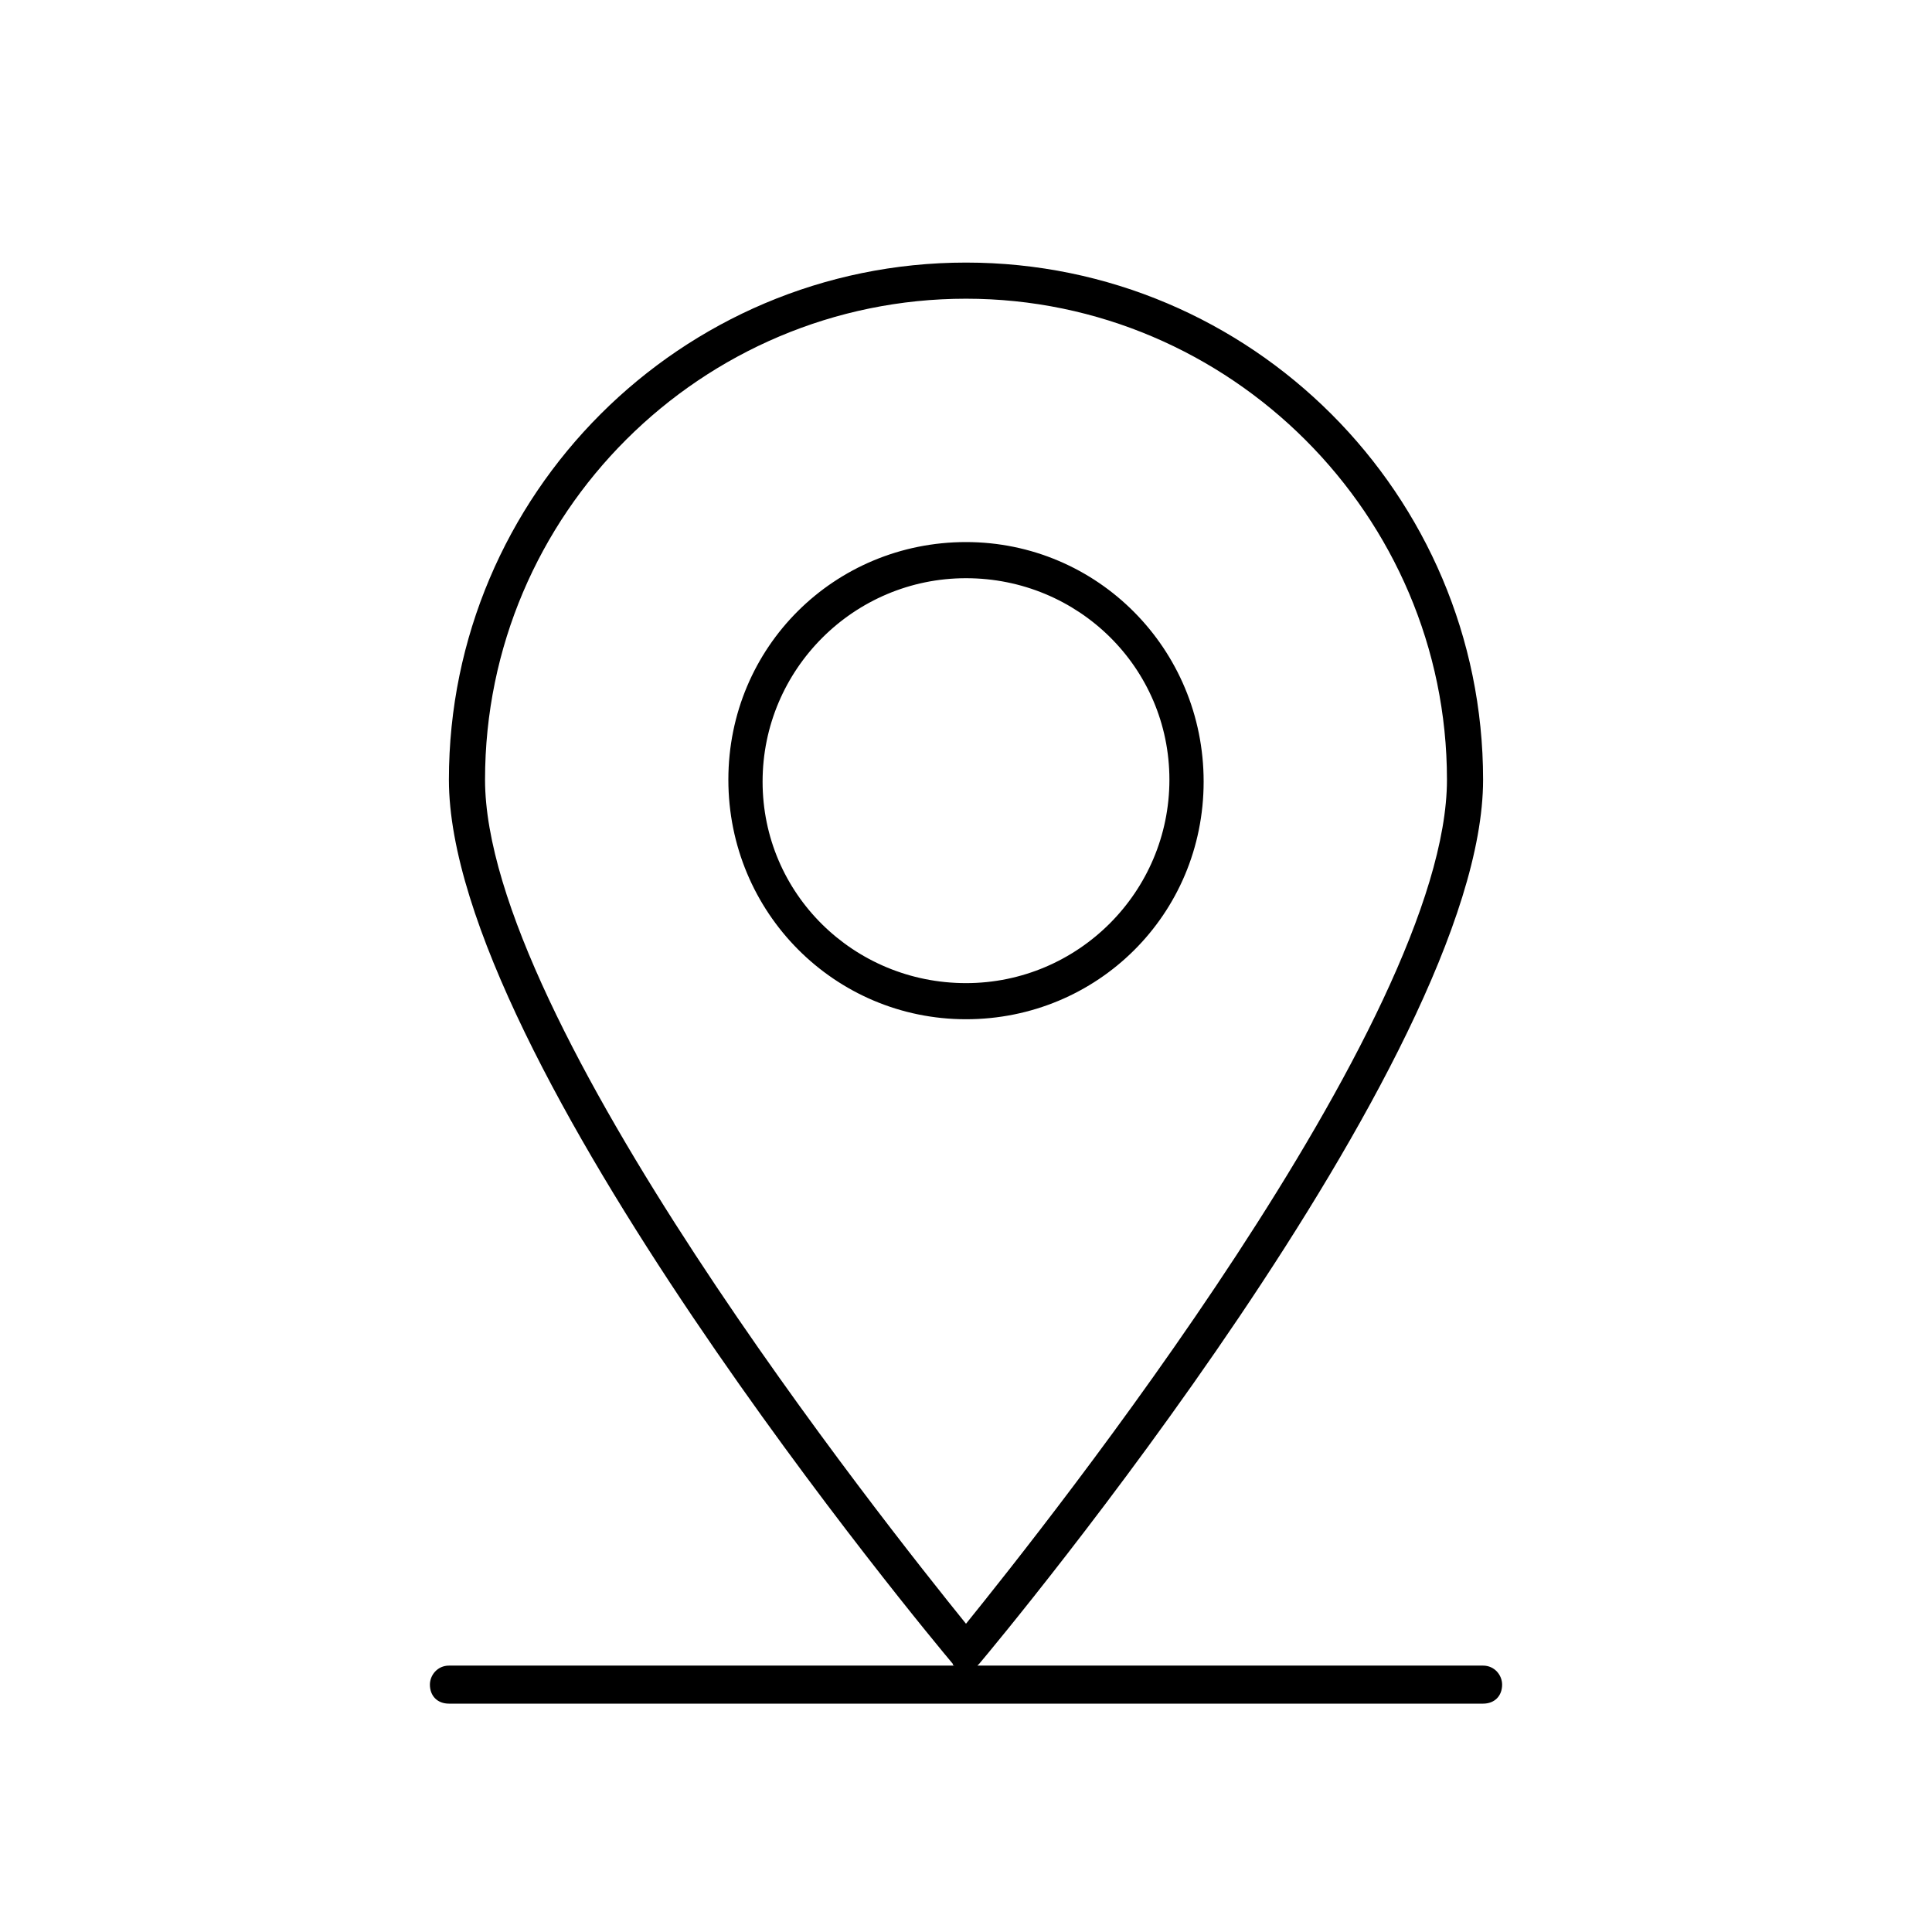
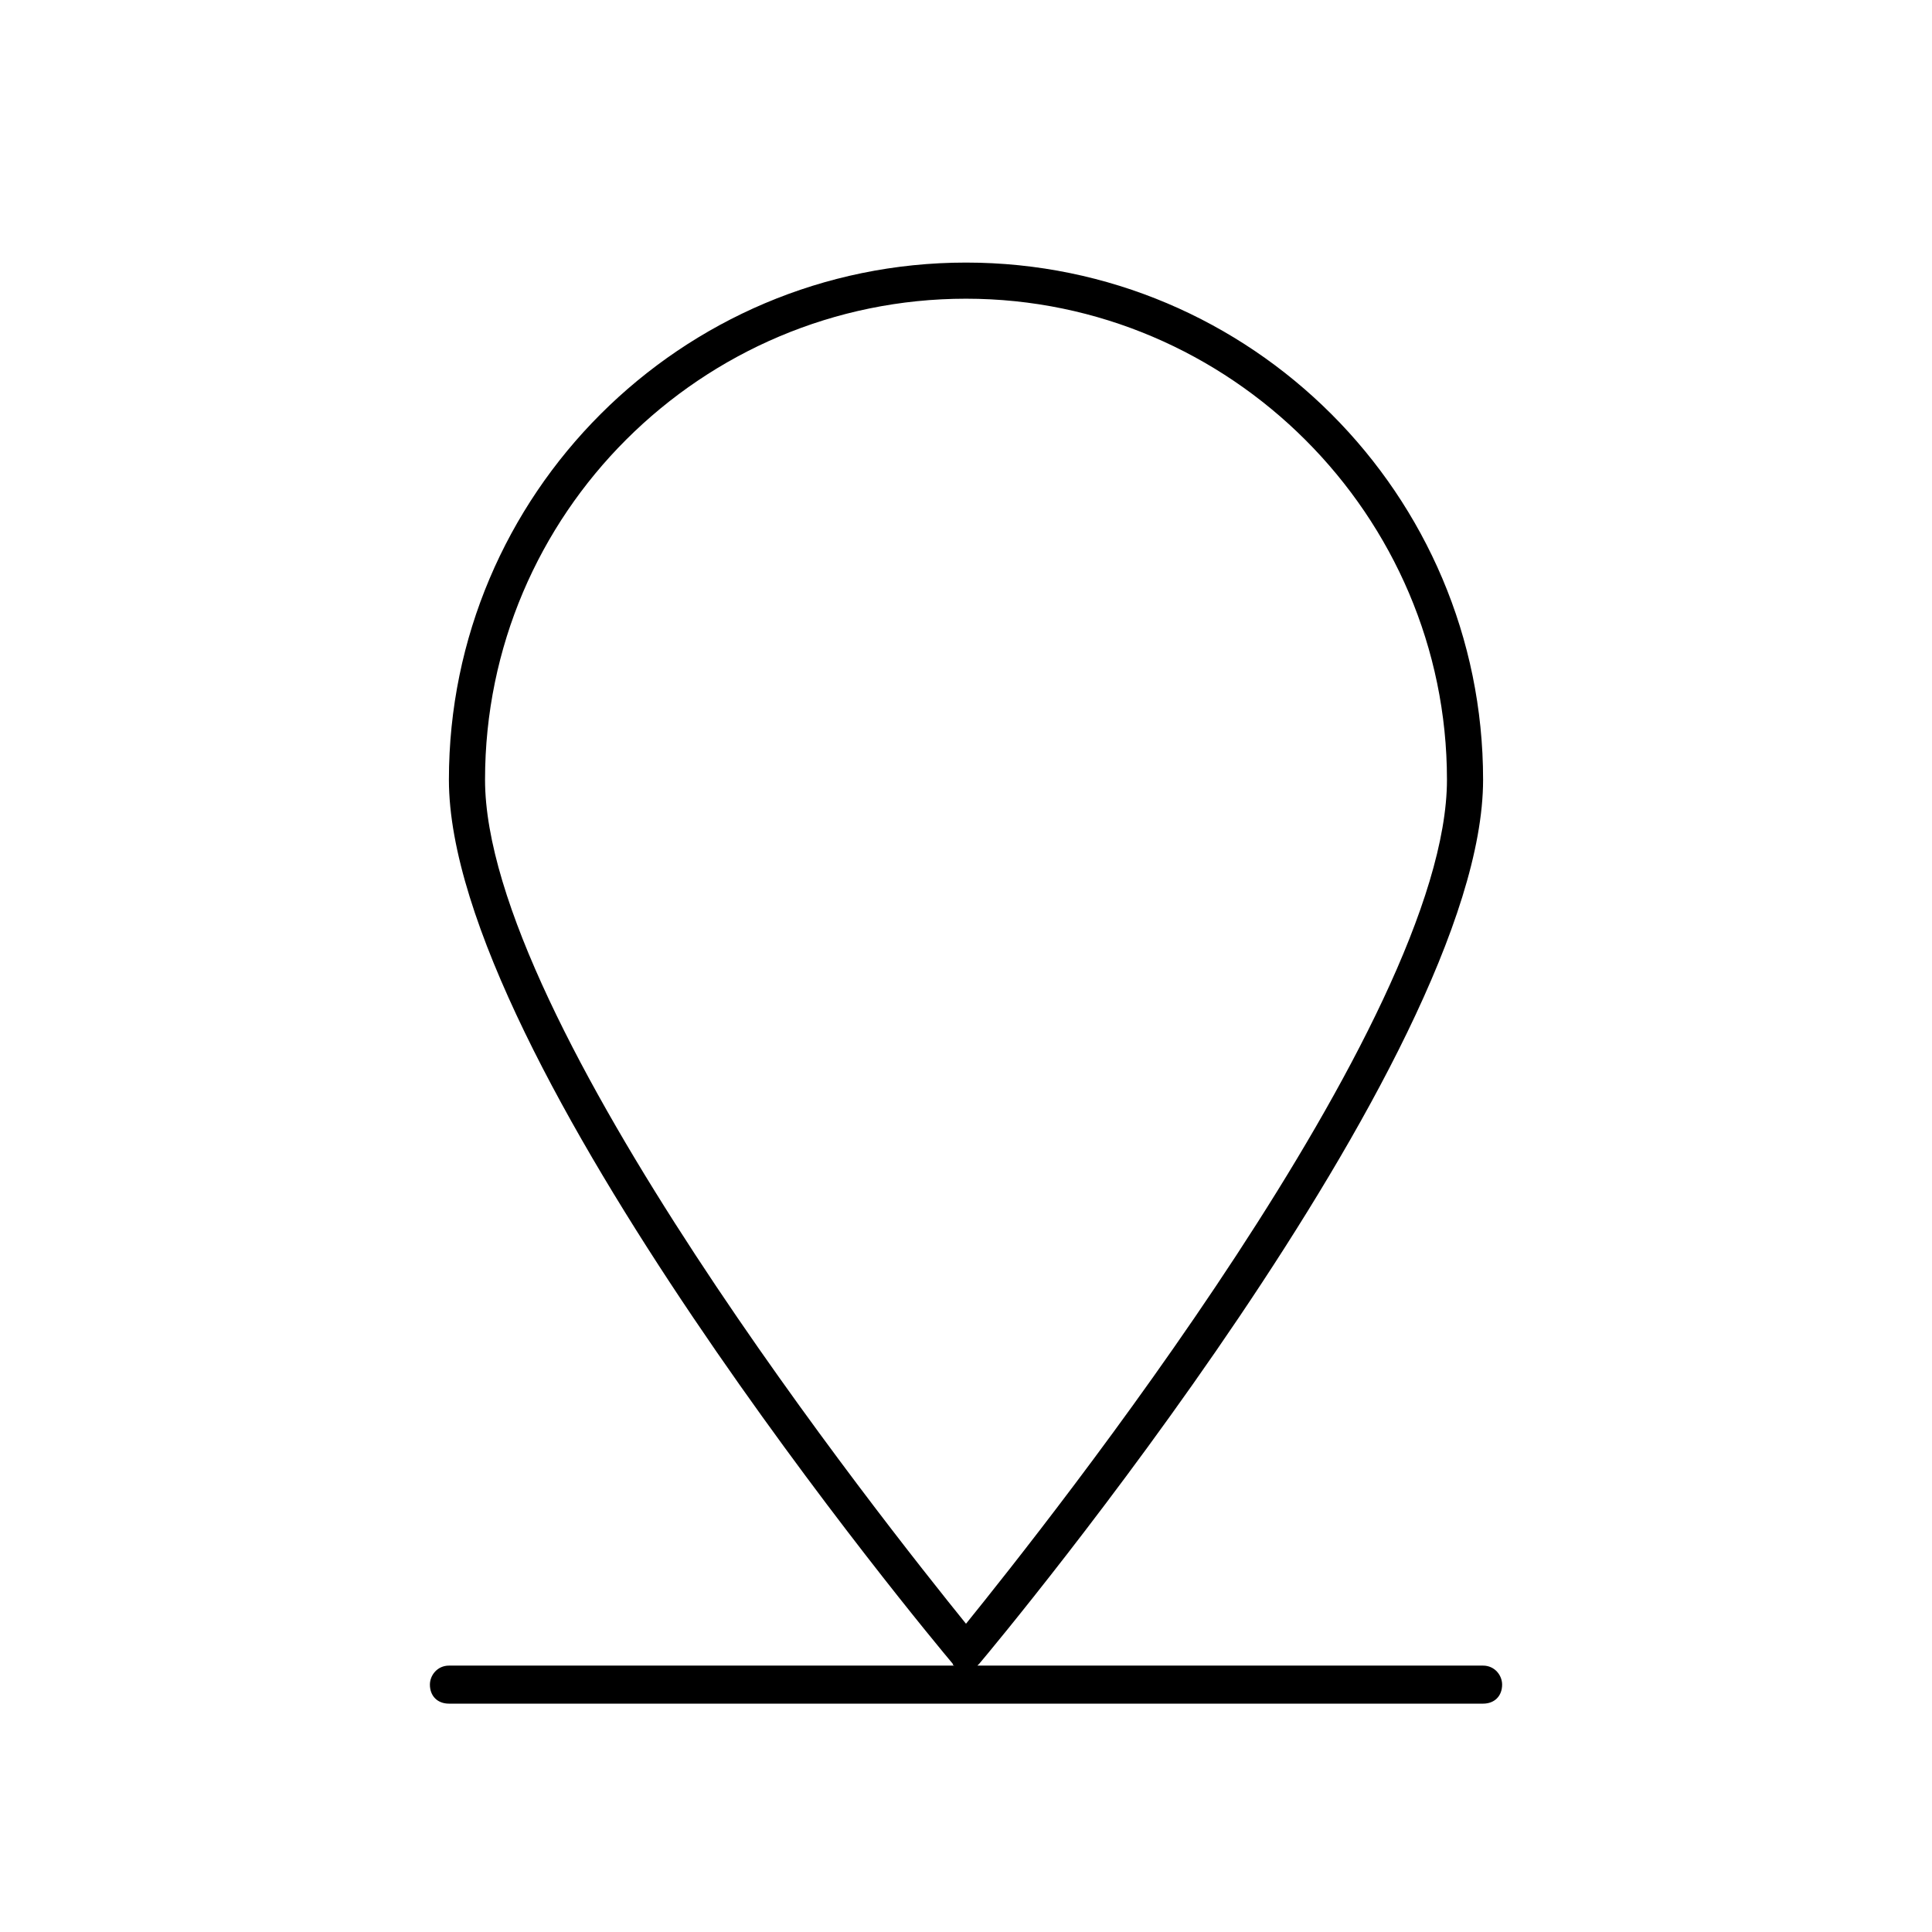
<svg xmlns="http://www.w3.org/2000/svg" fill="#000000" width="800px" height="800px" version="1.1" viewBox="144 144 512 512">
  <g>
-     <path d="m400 414.11c-34.762 0-62.977-28.215-62.977-63.48s28.211-62.977 62.977-62.977c34.762 0 62.977 28.215 62.977 63.48s-28.215 62.977-62.977 62.977zm0-116.88c-29.727 0-53.906 24.184-53.906 53.906-0.004 29.727 24.18 53.402 53.906 53.402s53.906-24.184 53.906-53.906-24.184-53.402-53.906-53.402z" />
    <path d="m537.04 585.4h-134.02l0.504-0.504c5.543-6.551 133.51-160.21 133.51-234.27 0.004-75.574-61.461-137.04-137.03-137.04-75.574 0-137.04 61.465-137.04 137.04 0 74.059 127.97 227.72 133.51 234.27 0 0.504 0.504 0.504 0.504 0.504l-134.01 0.004c-3.023 0-5.039 2.519-5.039 5.039 0 3.023 2.016 5.039 5.039 5.039h274.07c3.023 0 5.039-2.016 5.039-5.039 0-2.523-2.016-5.039-5.039-5.039zm-264.5-234.78c0-70.535 57.434-127.46 127.46-127.46s127.46 57.434 127.46 127.46c0 63.984-106.3 197.49-127.46 223.69-21.16-26.199-127.46-159.71-127.46-223.69z" />
  </g>
</svg>